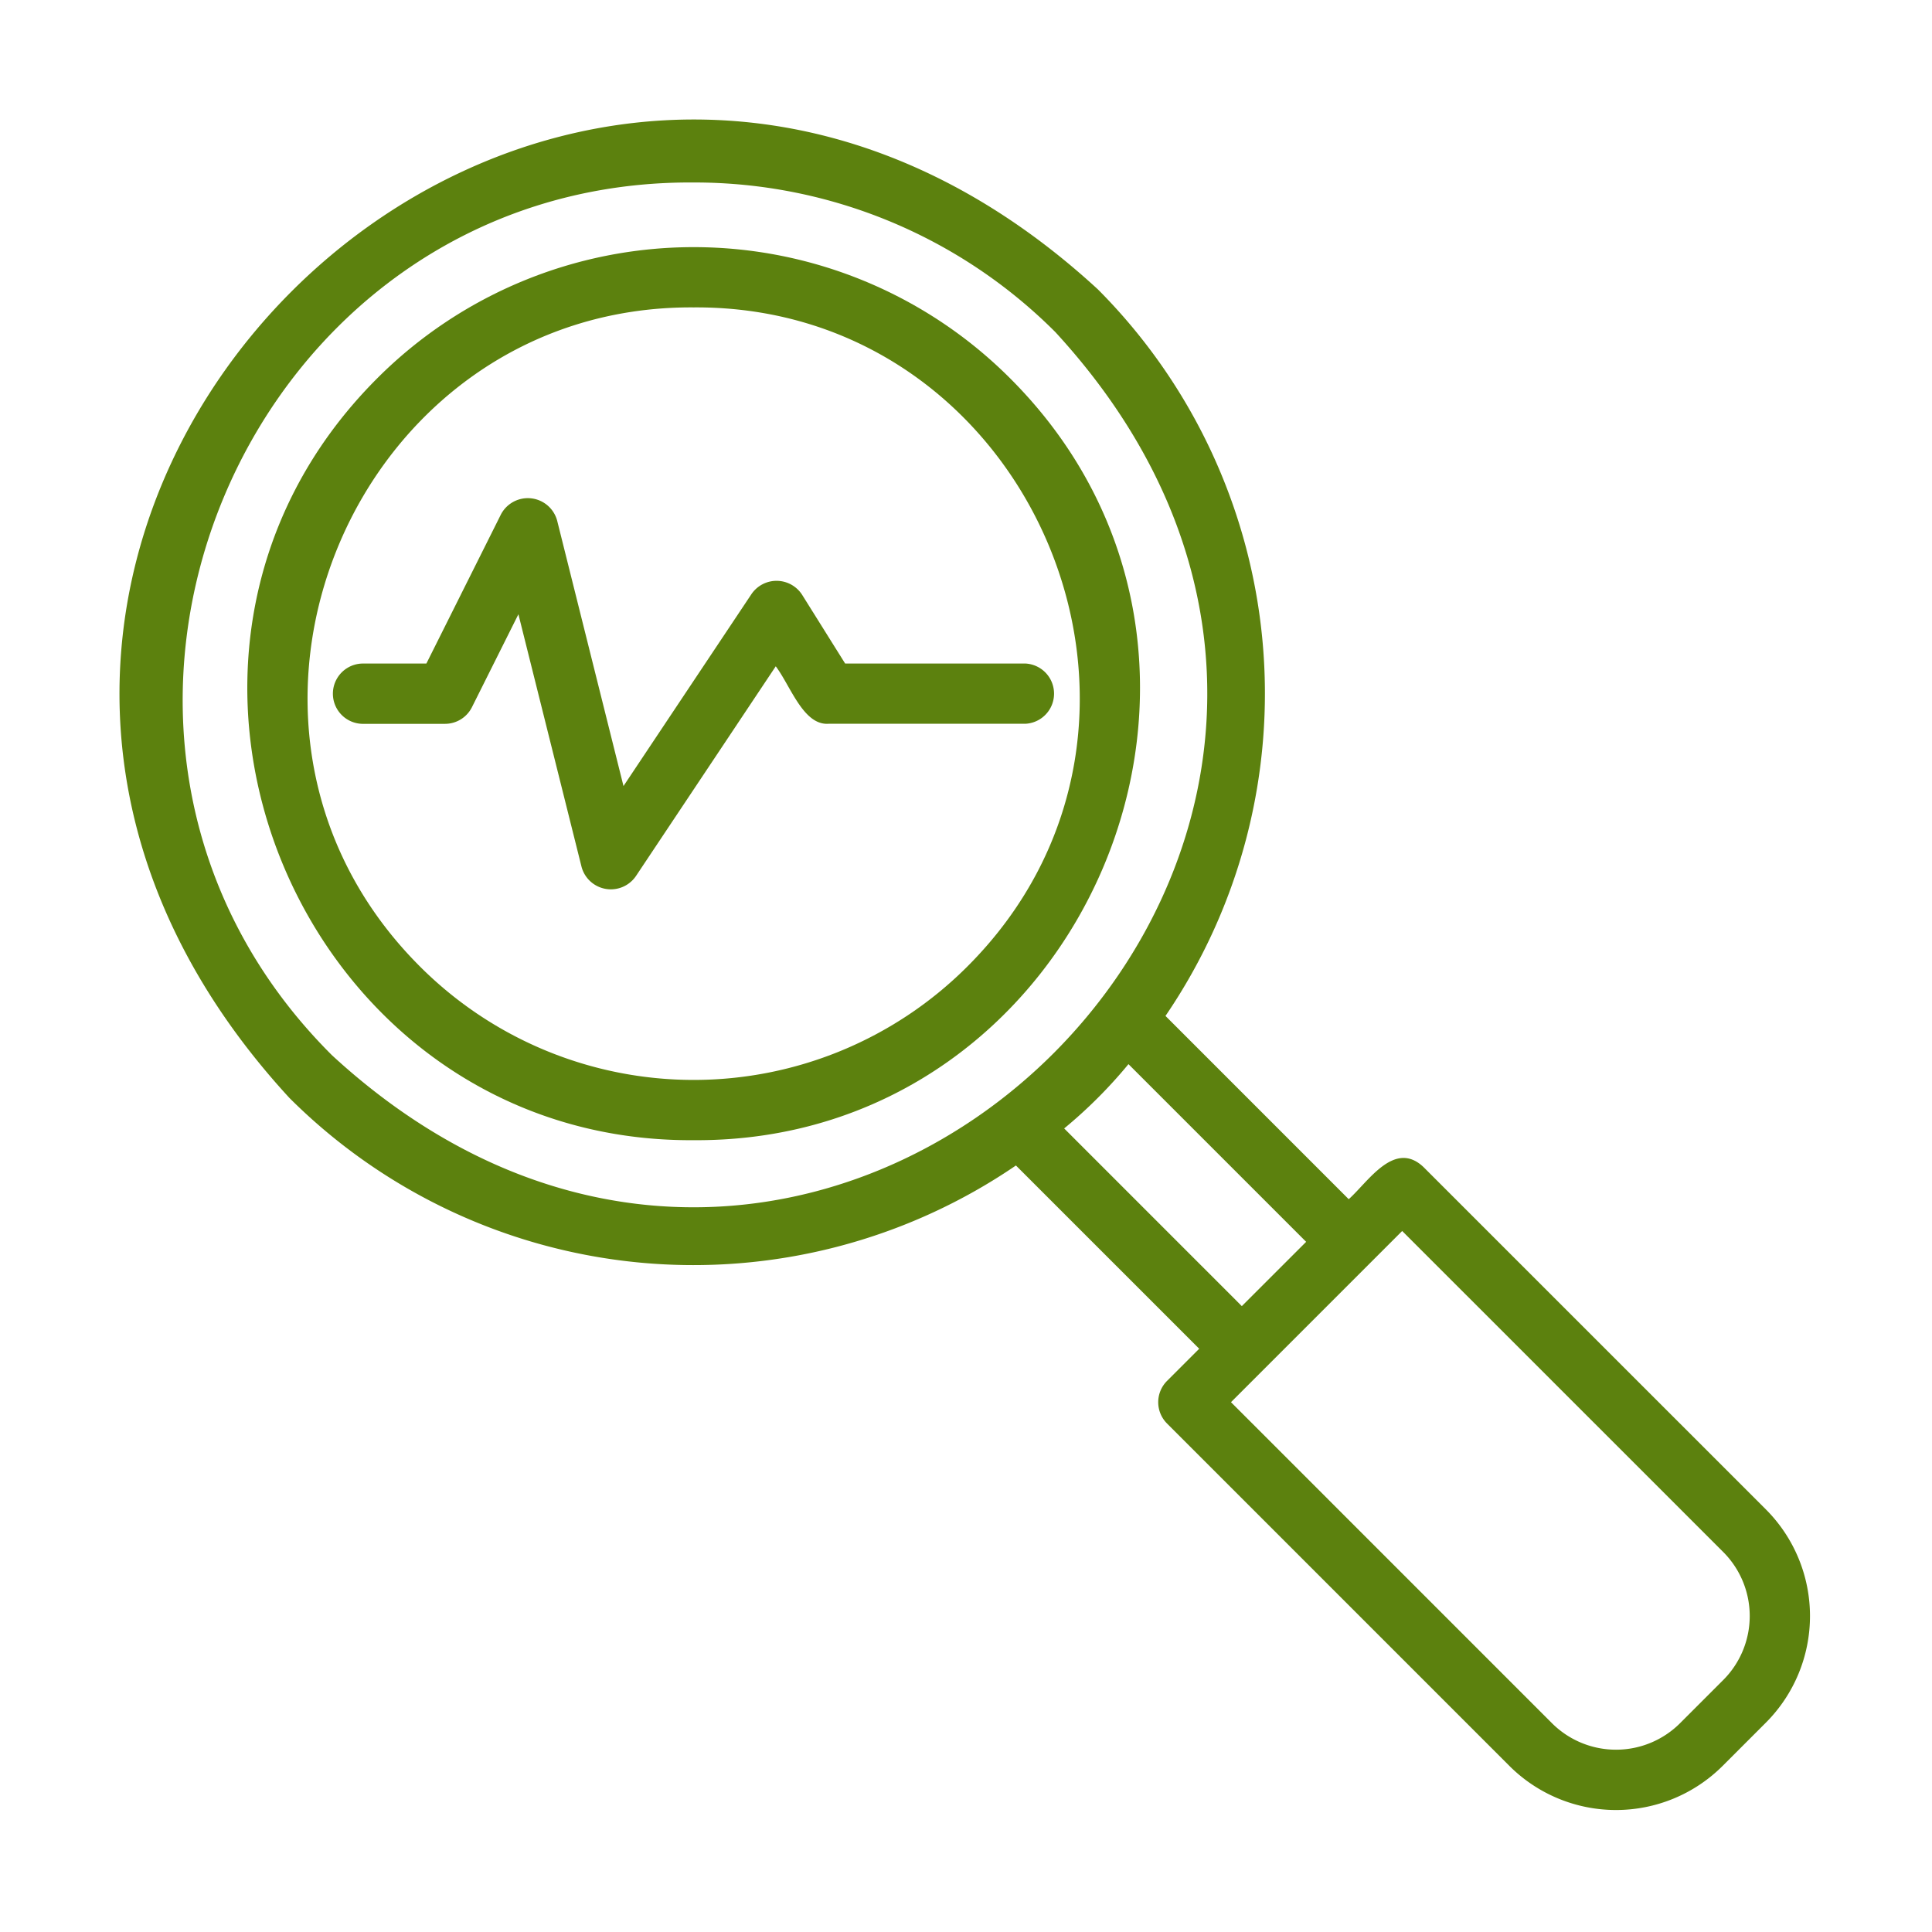
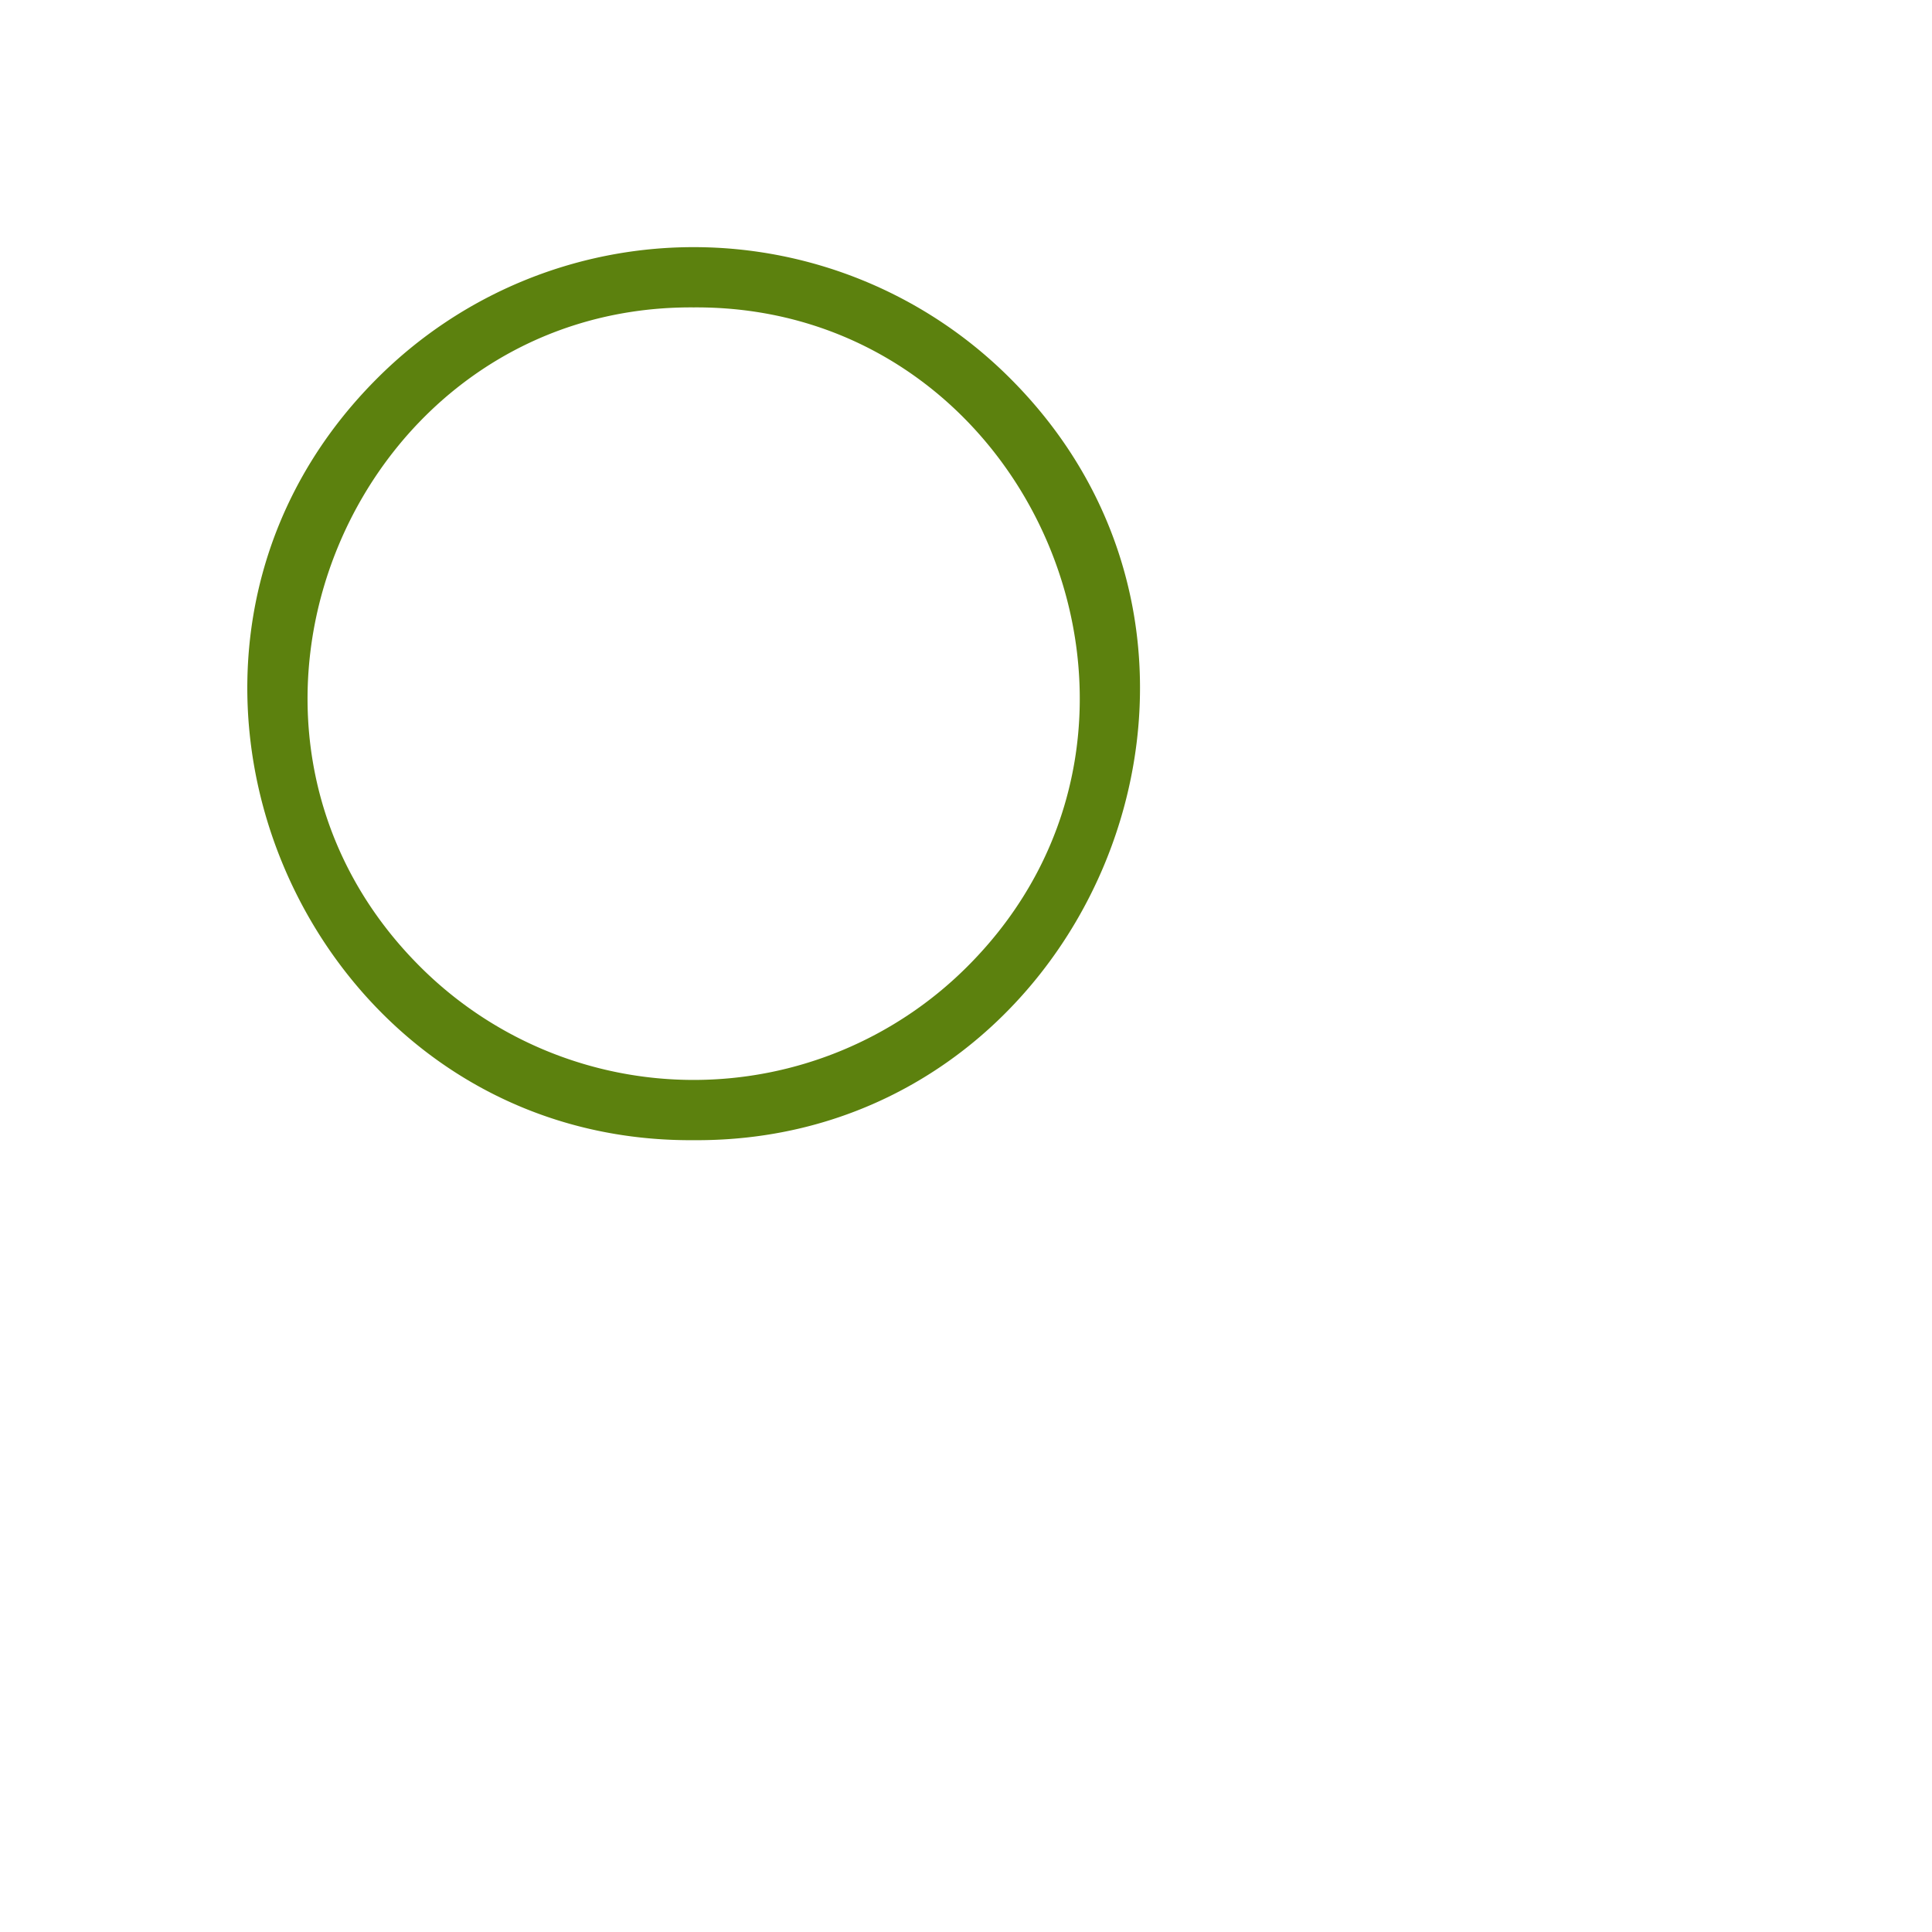
<svg xmlns="http://www.w3.org/2000/svg" viewBox="0 0 64 64" id="DataAnalytics">
  <path d="M33.443,12.514a14.817,14.817,0,0,0-20.929,0c-9.315,9.275-2.534,25.344,10.464,25.256C35.977,37.858,42.758,21.787,33.443,12.514Zm-1.412,19.517a12.818,12.818,0,0,1-18.105,0c-8.057-8.024-2.192-21.924,9.052-21.848C34.223,10.107,40.088,24.008,32.031,32.031Z" fill="#5c810e" class="color000000 svgShape" />
-   <path d="M58.498,50.002,47.155,38.66c-.966-.914-1.832.49-2.477,1.065L38.608,33.654A18.962,18.962,0,0,0,36.37,9.587C17.881-7.438-7.445,17.863,9.587,36.37A18.941,18.941,0,0,0,33.654,38.608l6.071,6.071-1.065,1.065a.998.998,0,0,0,0,1.412l11.342,11.343a4.999,4.999,0,0,0,7.061,0l1.435-1.435A4.999,4.999,0,0,0,58.498,50.002ZM10.999,34.958C.335,24.339,8.097,5.945,22.978,6.045A16.89,16.89,0,0,1,34.958,10.999C50.191,27.548,27.544,50.19,10.999,34.958Zm24.253,2.423a15.704,15.704,0,0,0,2.13-2.13l5.886,5.886L41.137,43.267ZM57.086,55.651l-1.435,1.435a3.002,3.002,0,0,1-4.237,0L40.778,46.449l5.671-5.671L57.086,51.414A3,3,0,0,1,57.086,55.651Z" fill="#5c810e" class="color000000 svgShape" />
-   <path d="M33.962,21.98H27.996l-1.425-2.277a1.006,1.006,0,0,0-1.677-.024l-4.24,6.36-2.198-8.794a1.006,1.006,0,0,0-1.862-.204l-2.47,4.94H11.995a.999.999,0,0,0,0,1.997h2.746a.998.998,0,0,0,.893-.552l1.539-3.078,2.091,8.365a1.005,1.005,0,0,0,1.8.311l4.634-6.952c.491.652.912,1.958,1.745,1.904h6.52A.999.999,0,0,0,33.962,21.98Z" fill="#5c810e" class="color000000 svgShape" />
</svg>